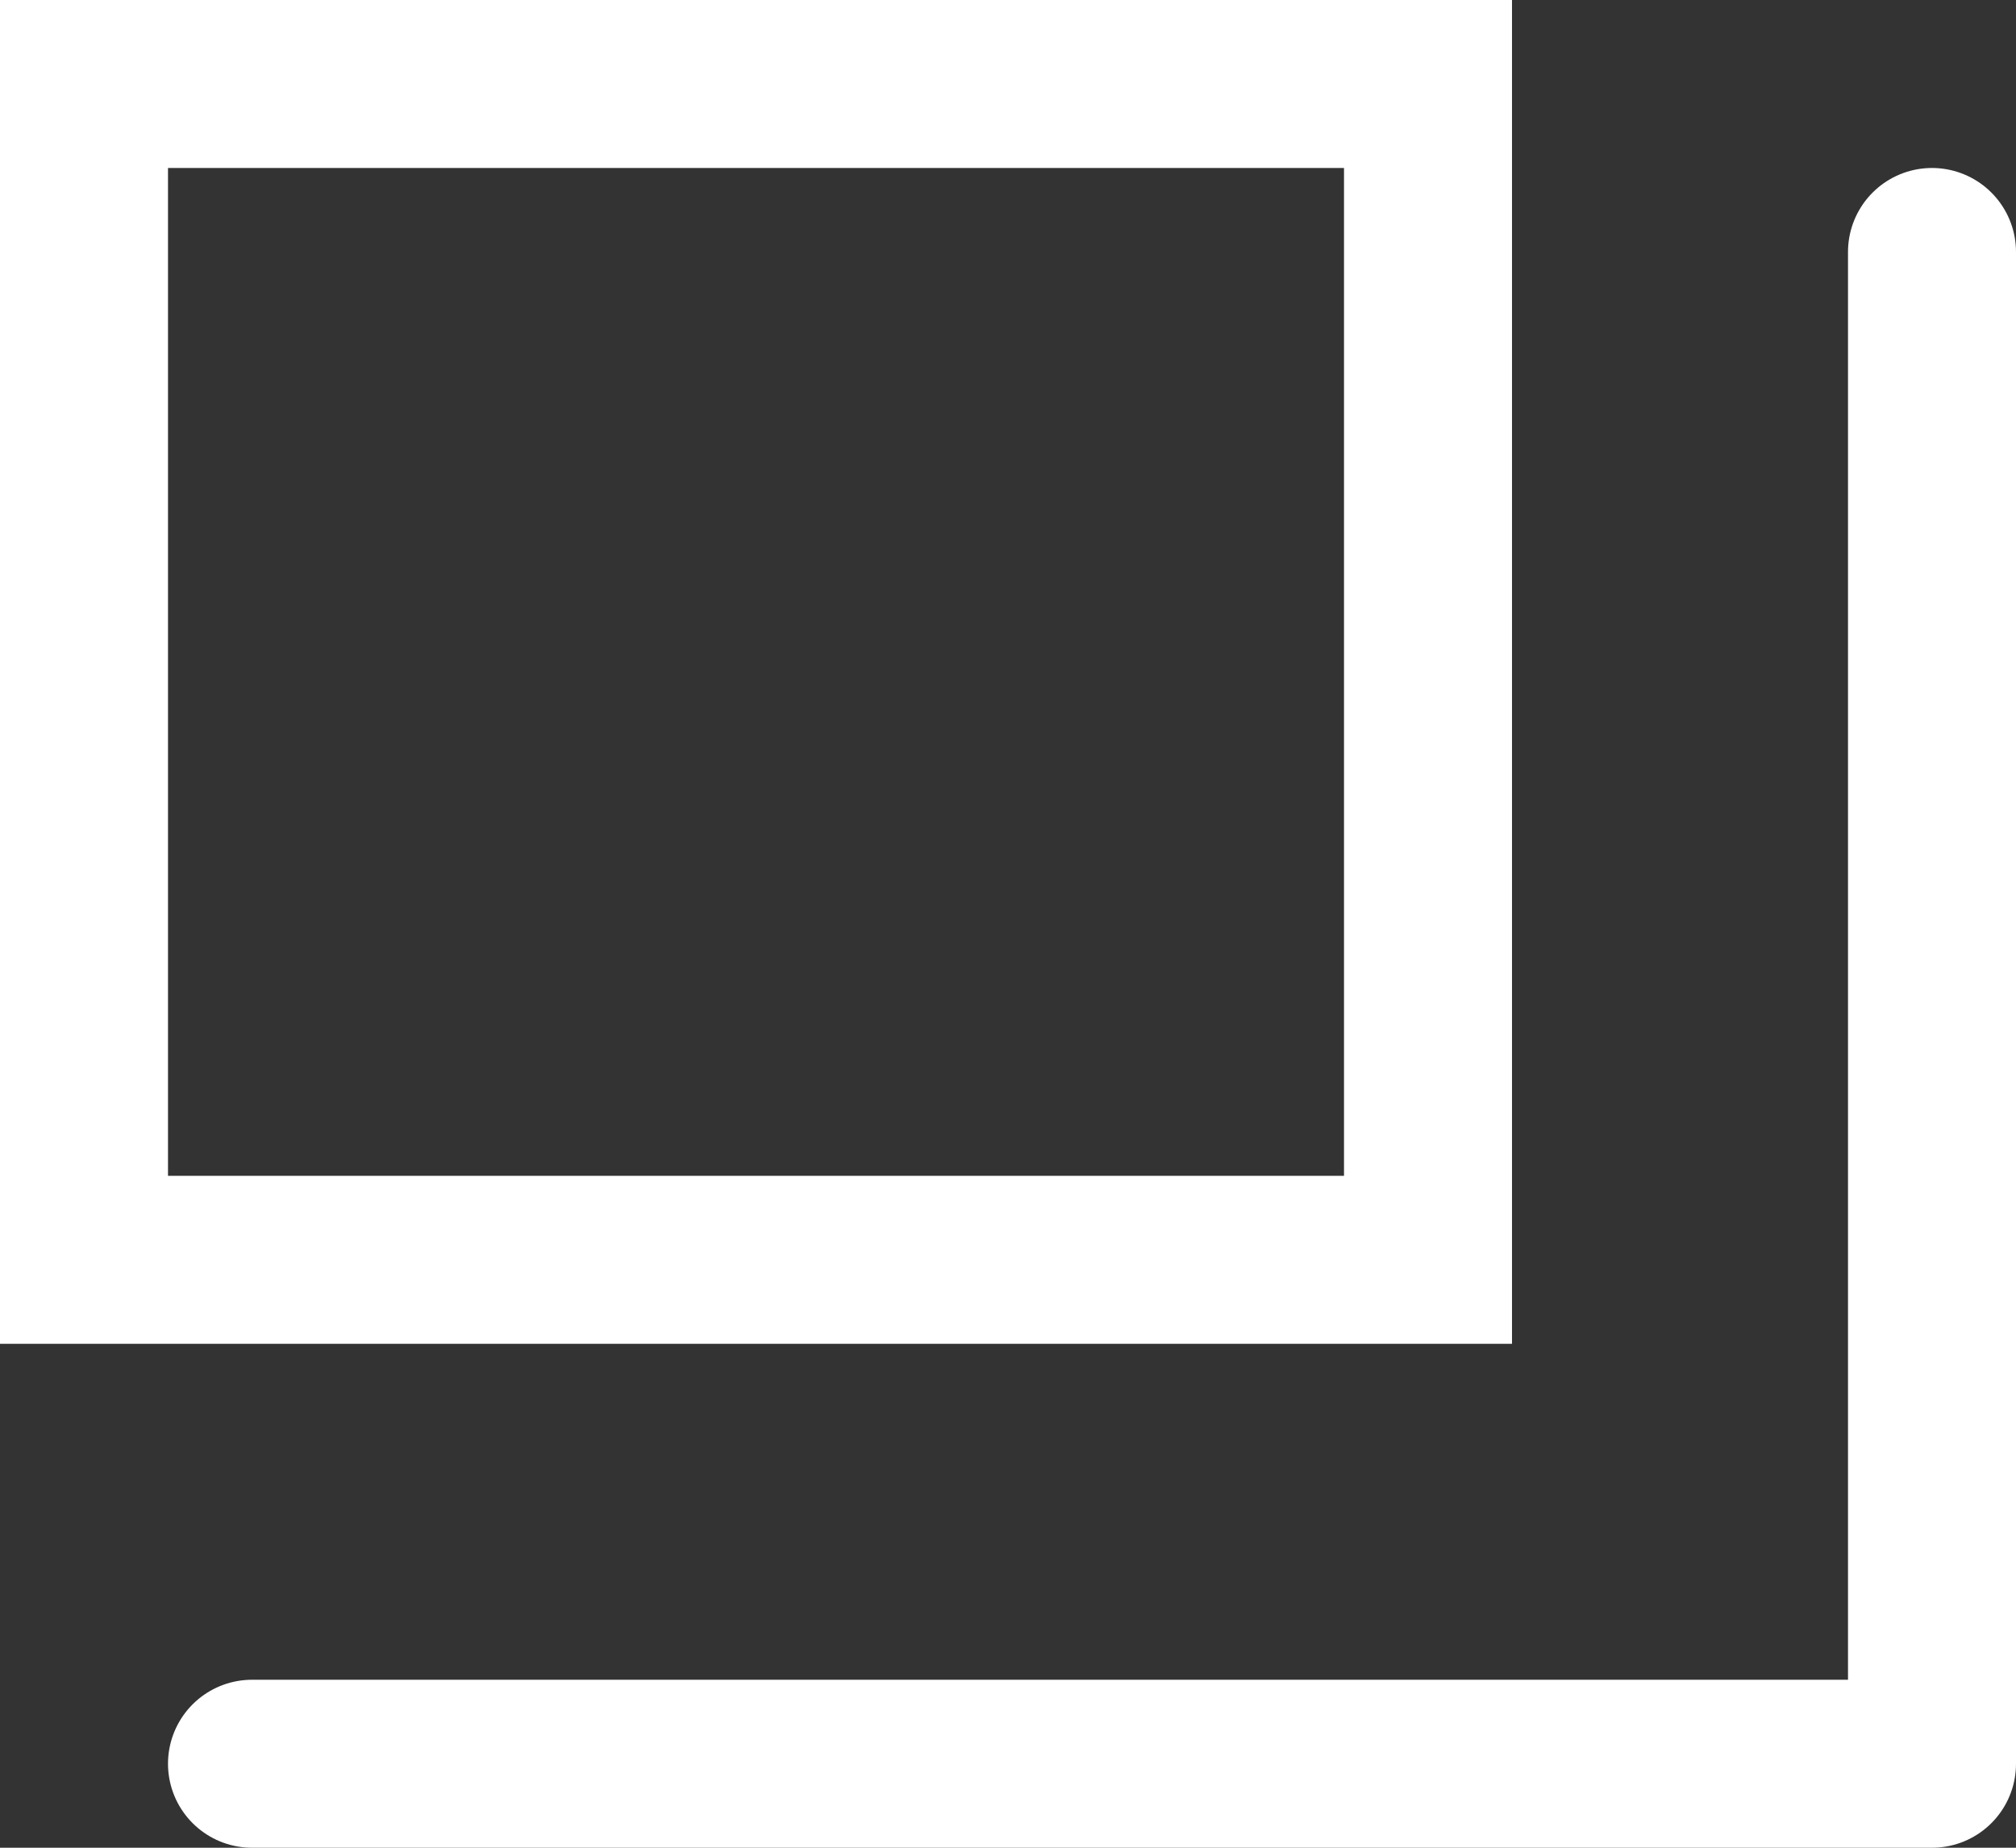
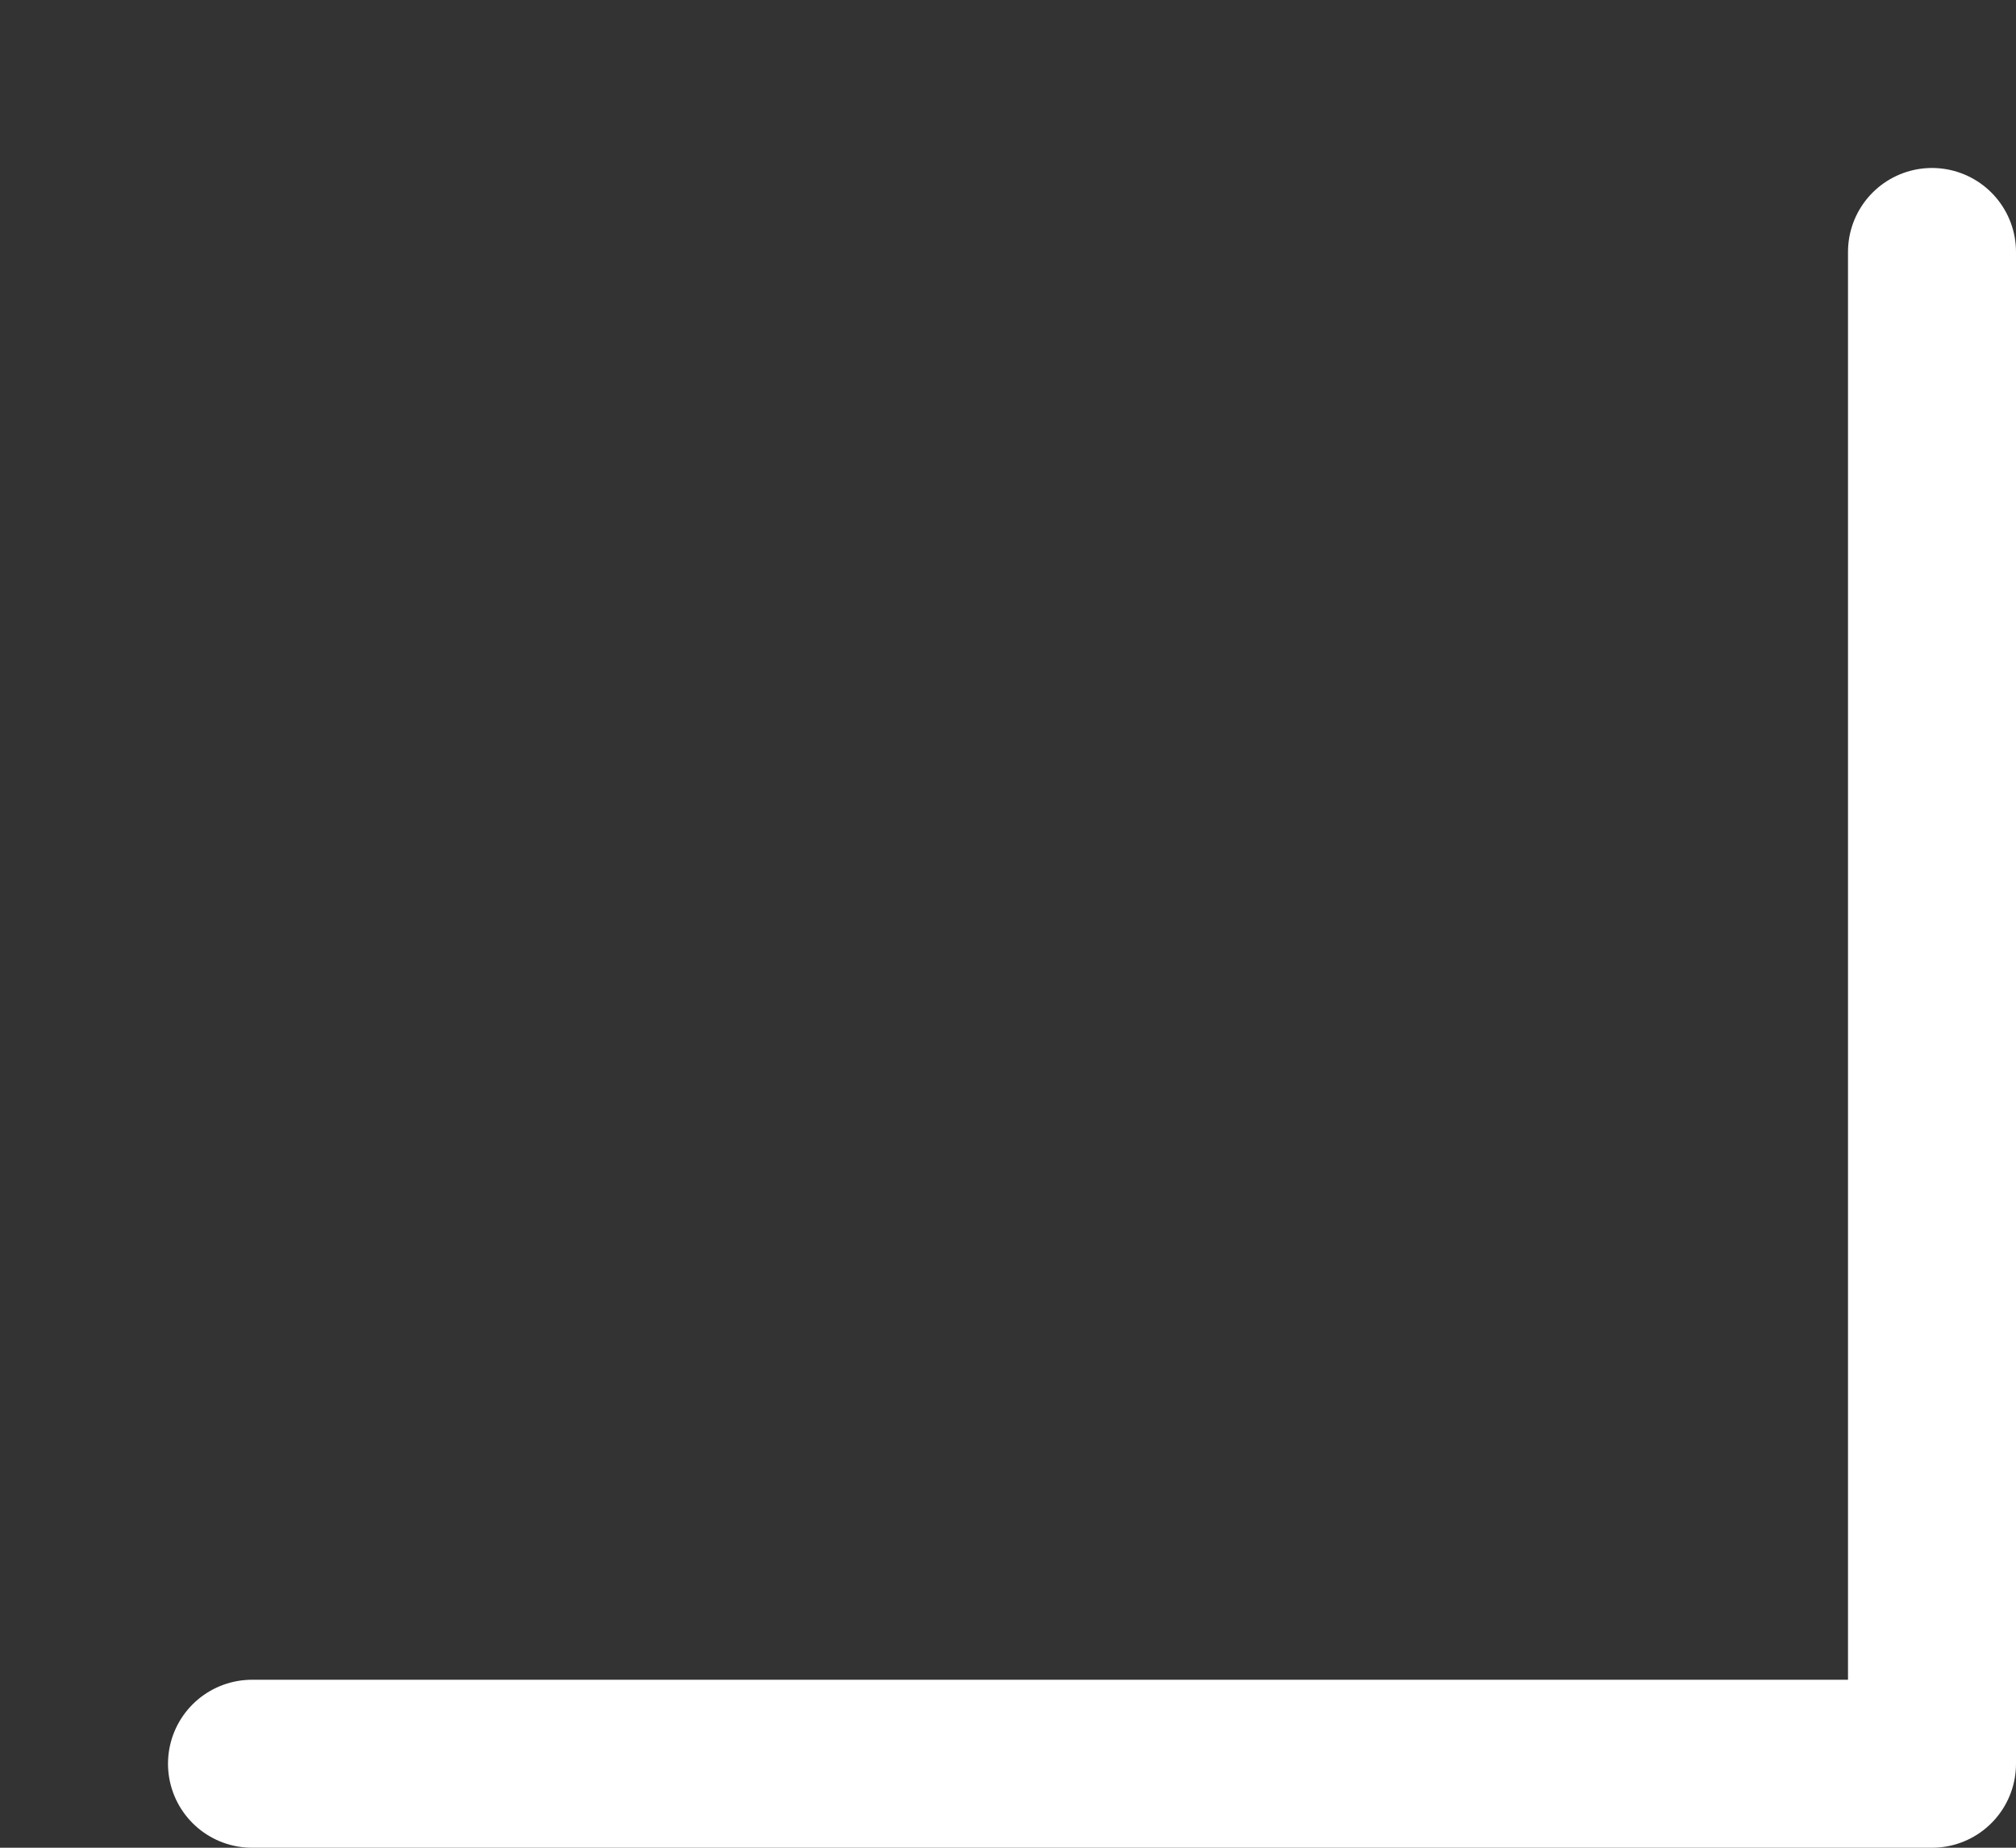
<svg xmlns="http://www.w3.org/2000/svg" version="1.1" id="レイヤー_1" x="0px" y="0px" viewBox="0 0 12 11" style="enable-background:new 0 0 12 11;" xml:space="preserve">
  <rect x="0" y="0" width="12" height="11" fill="#333333" stroke="none" />
  <style type="text/css">
	.st0{fill:none;stroke:#FFFFFF;}
	.st1{fill:none;stroke:#FFFFFF;stroke-linecap:round;stroke-linejoin:round;}
</style>
  <title>Lv1/icon/window_blk</title>
  <desc>Created with Sketch.</desc>
  <g id="Symbols">
    <g>
      <g>
-         <rect id="Rectangle" x="0.5" y="0.5" class="st0" width="8" height="7" />
        <polyline id="Path-2" class="st1" points="11.5,1.5 11.5,10.5 1.5,10.5    " />
      </g>
    </g>
  </g>
</svg>